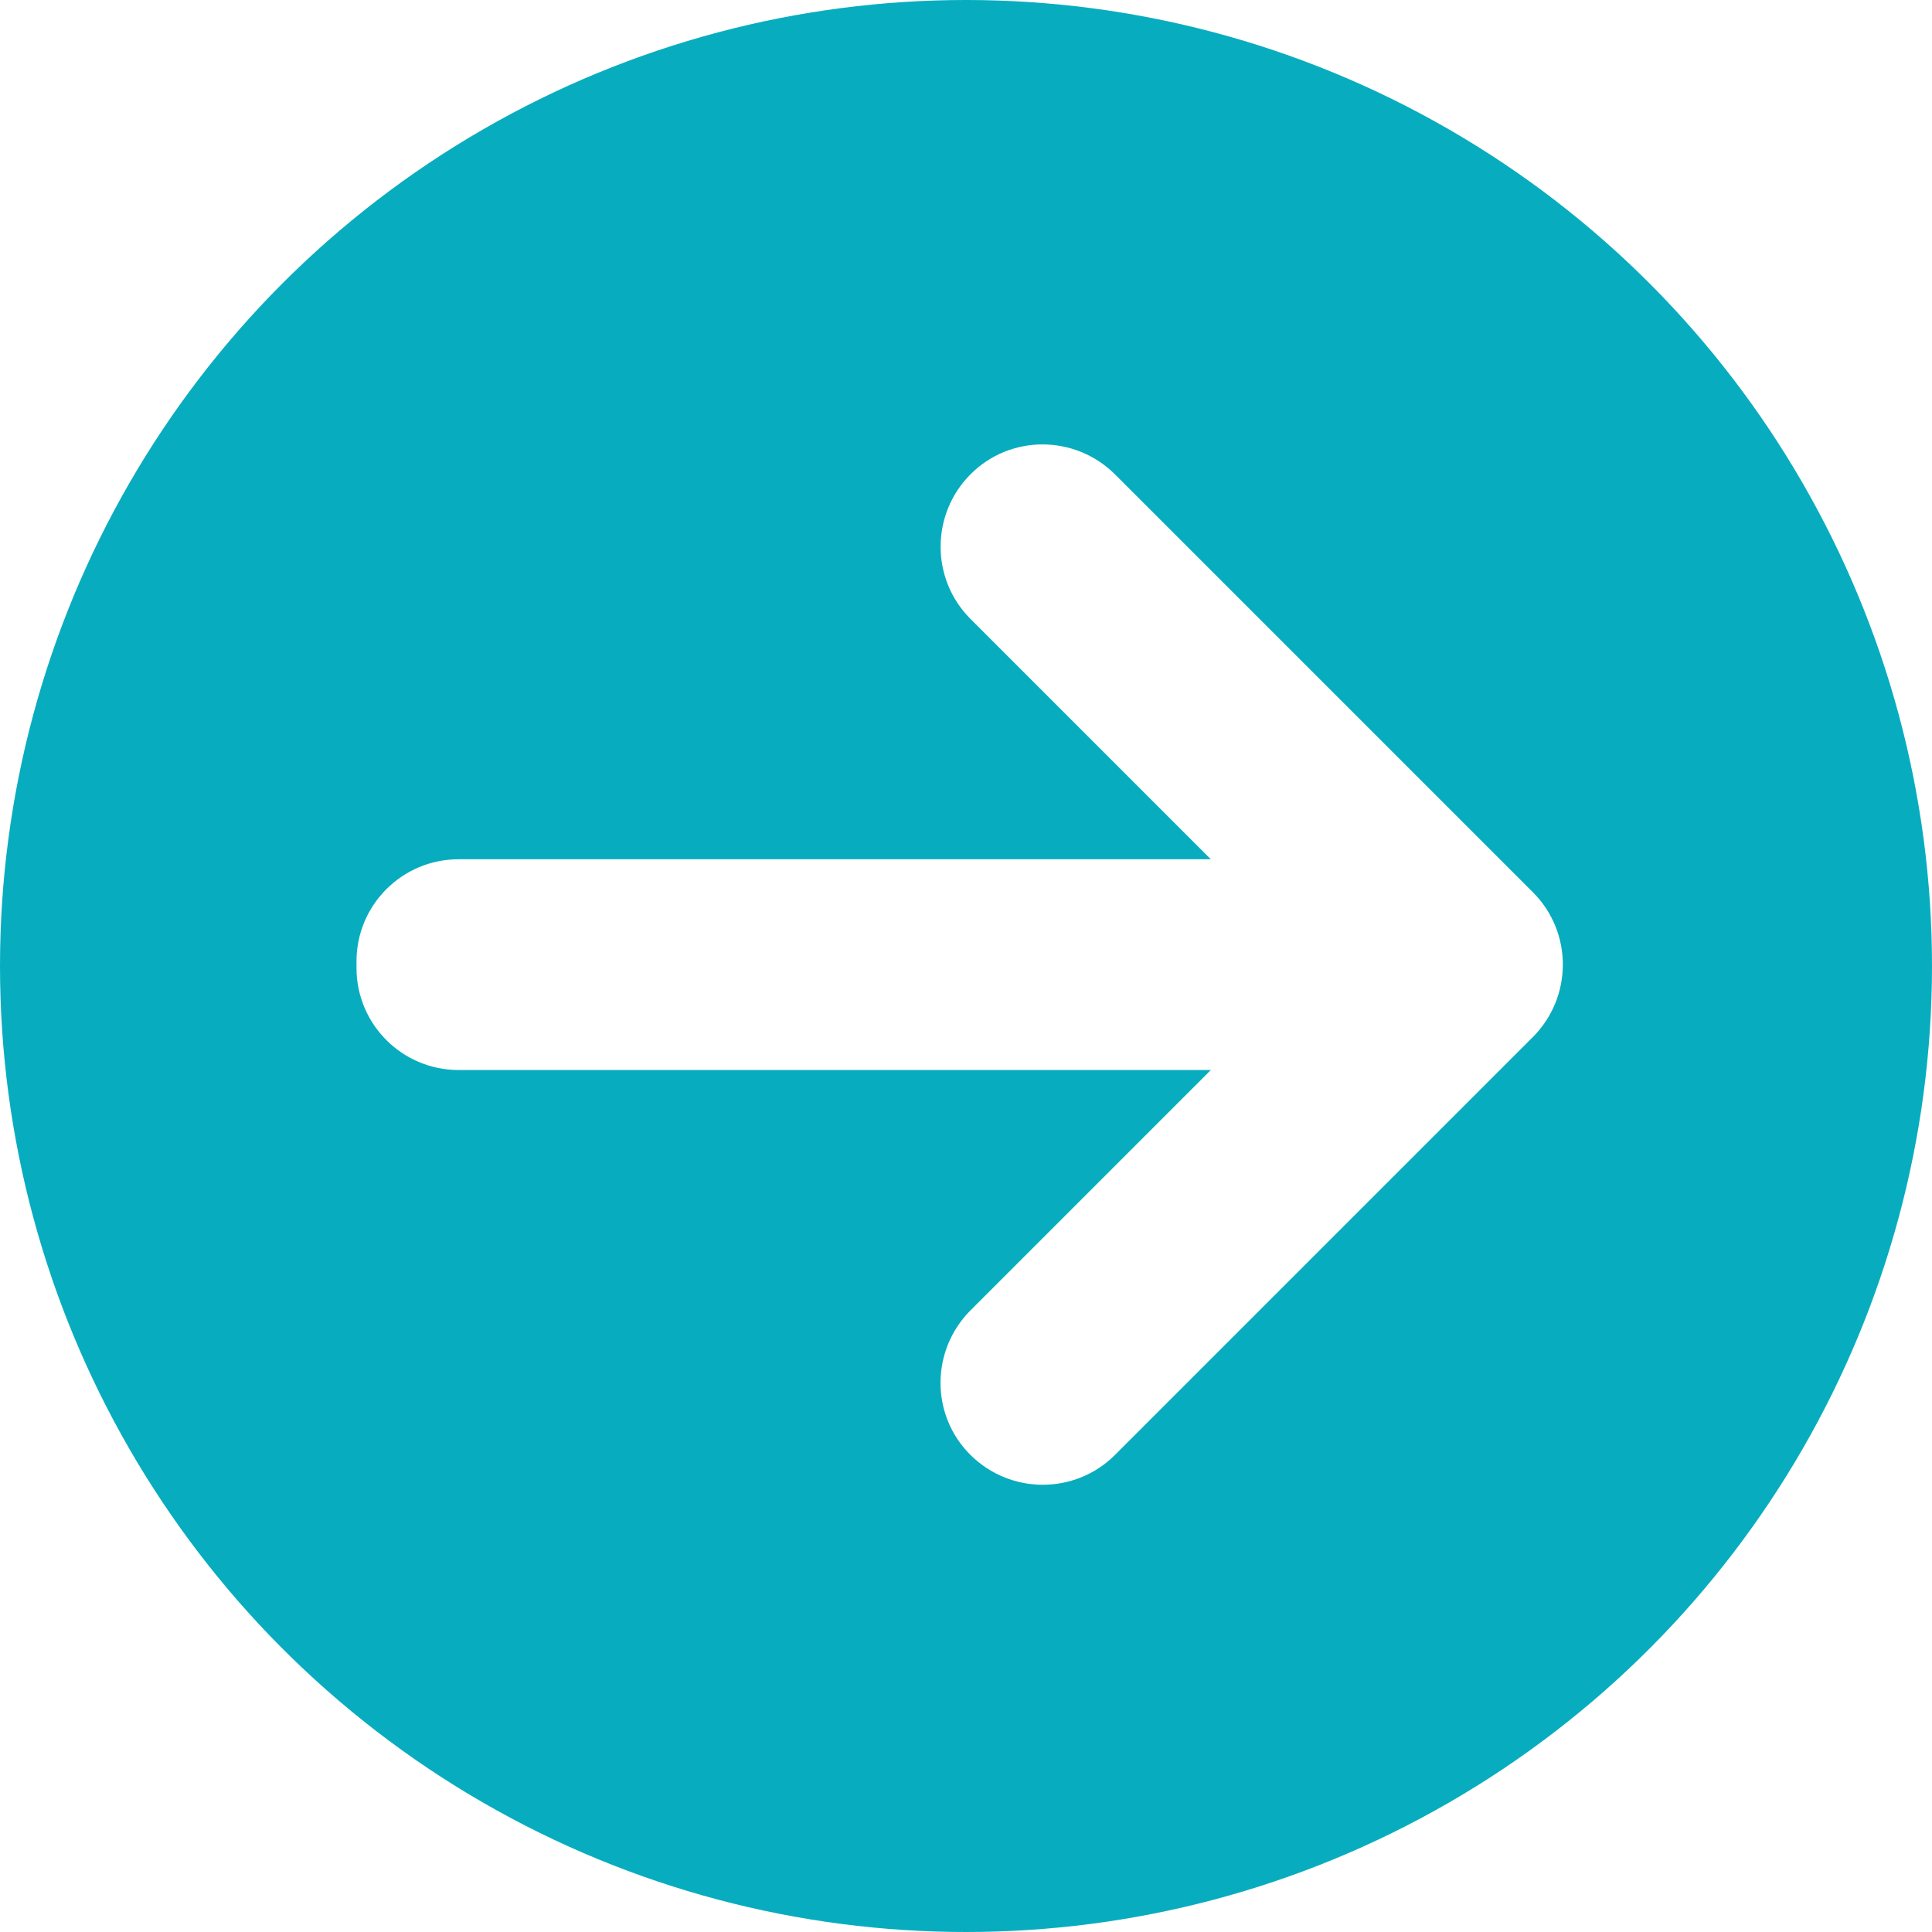
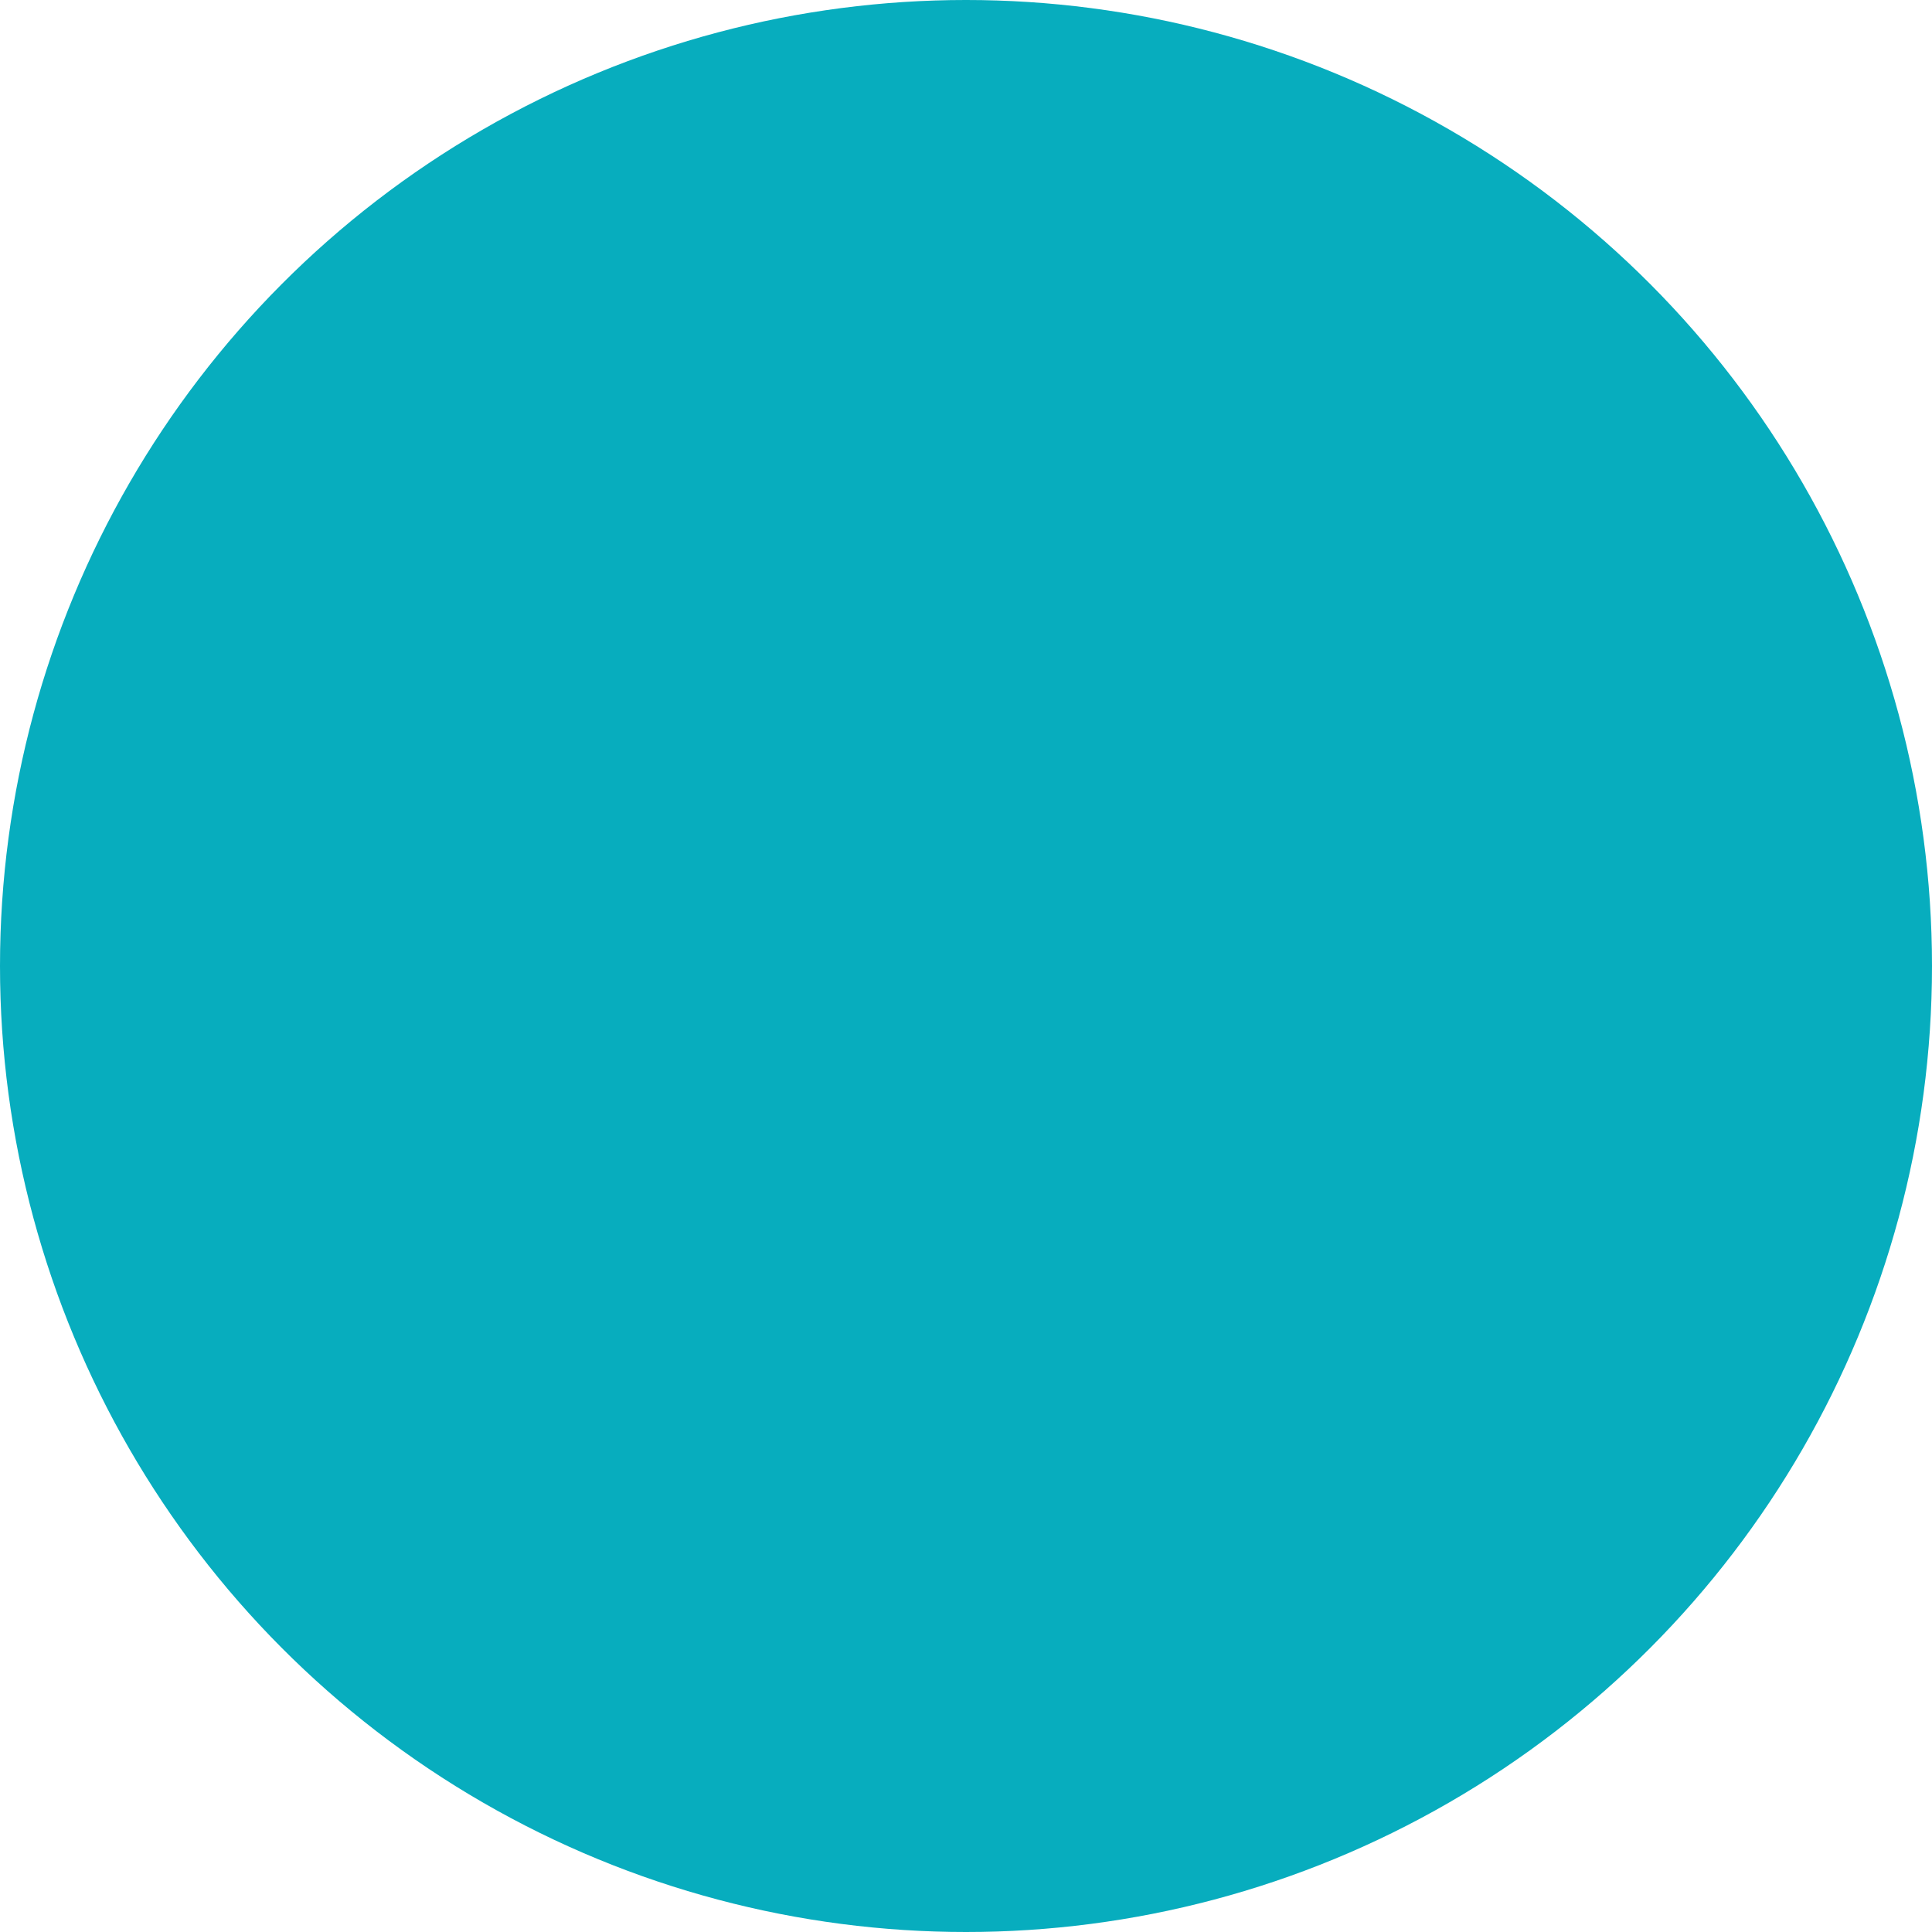
<svg xmlns="http://www.w3.org/2000/svg" version="1.1" viewBox="0 0 782 782">
  <defs>
    <style> .cls-1 { fill: #fff; } .cls-2 { fill: none; } .cls-3 { fill: #07adbe; } .cls-4 { clip-path: url(#clippath-1); } .cls-5 { clip-path: url(#clippath-2); } .cls-6 { clip-path: url(#clippath); } </style>
    <clipPath id="clippath">
      <rect class="cls-2" width="782" height="782" />
    </clipPath>
    <clipPath id="clippath-1">
      <circle class="cls-2" cx="391" cy="391" r="391" />
    </clipPath>
    <clipPath id="clippath-2">
      <rect class="cls-2" x="144.3" y="179.4" width="489.4" height="422.7" />
    </clipPath>
  </defs>
  <g>
    <g id="Layer_1">
      <g id="_x31_a9cd1683e">
        <g class="cls-6">
          <g class="cls-4">
-             <path class="cls-3" d="M0,0h782v782H0V0Z" />
+             <path class="cls-3" d="M0,0h782v782H0V0" />
          </g>
        </g>
        <g class="cls-5">
-           <path class="cls-1" d="M620.5,419.7l-169.2,169.2c-16.1,16.1-42.3,16.1-58.5,0s-16.1-42.3,0-58.5l97.3-97.3H185.6c-22.8,0-41.3-18.5-41.3-41.3v-2.7c0-22.8,18.5-41.3,41.3-41.3h304.5l-97.3-97.3c-16.1-16.1-16.1-42.3,0-58.5s42.3-16.1,58.5,0l169.2,169.2c16.1,16.1,16.1,42.3,0,58.5Z" />
-         </g>
+           </g>
      </g>
    </g>
  </g>
</svg>